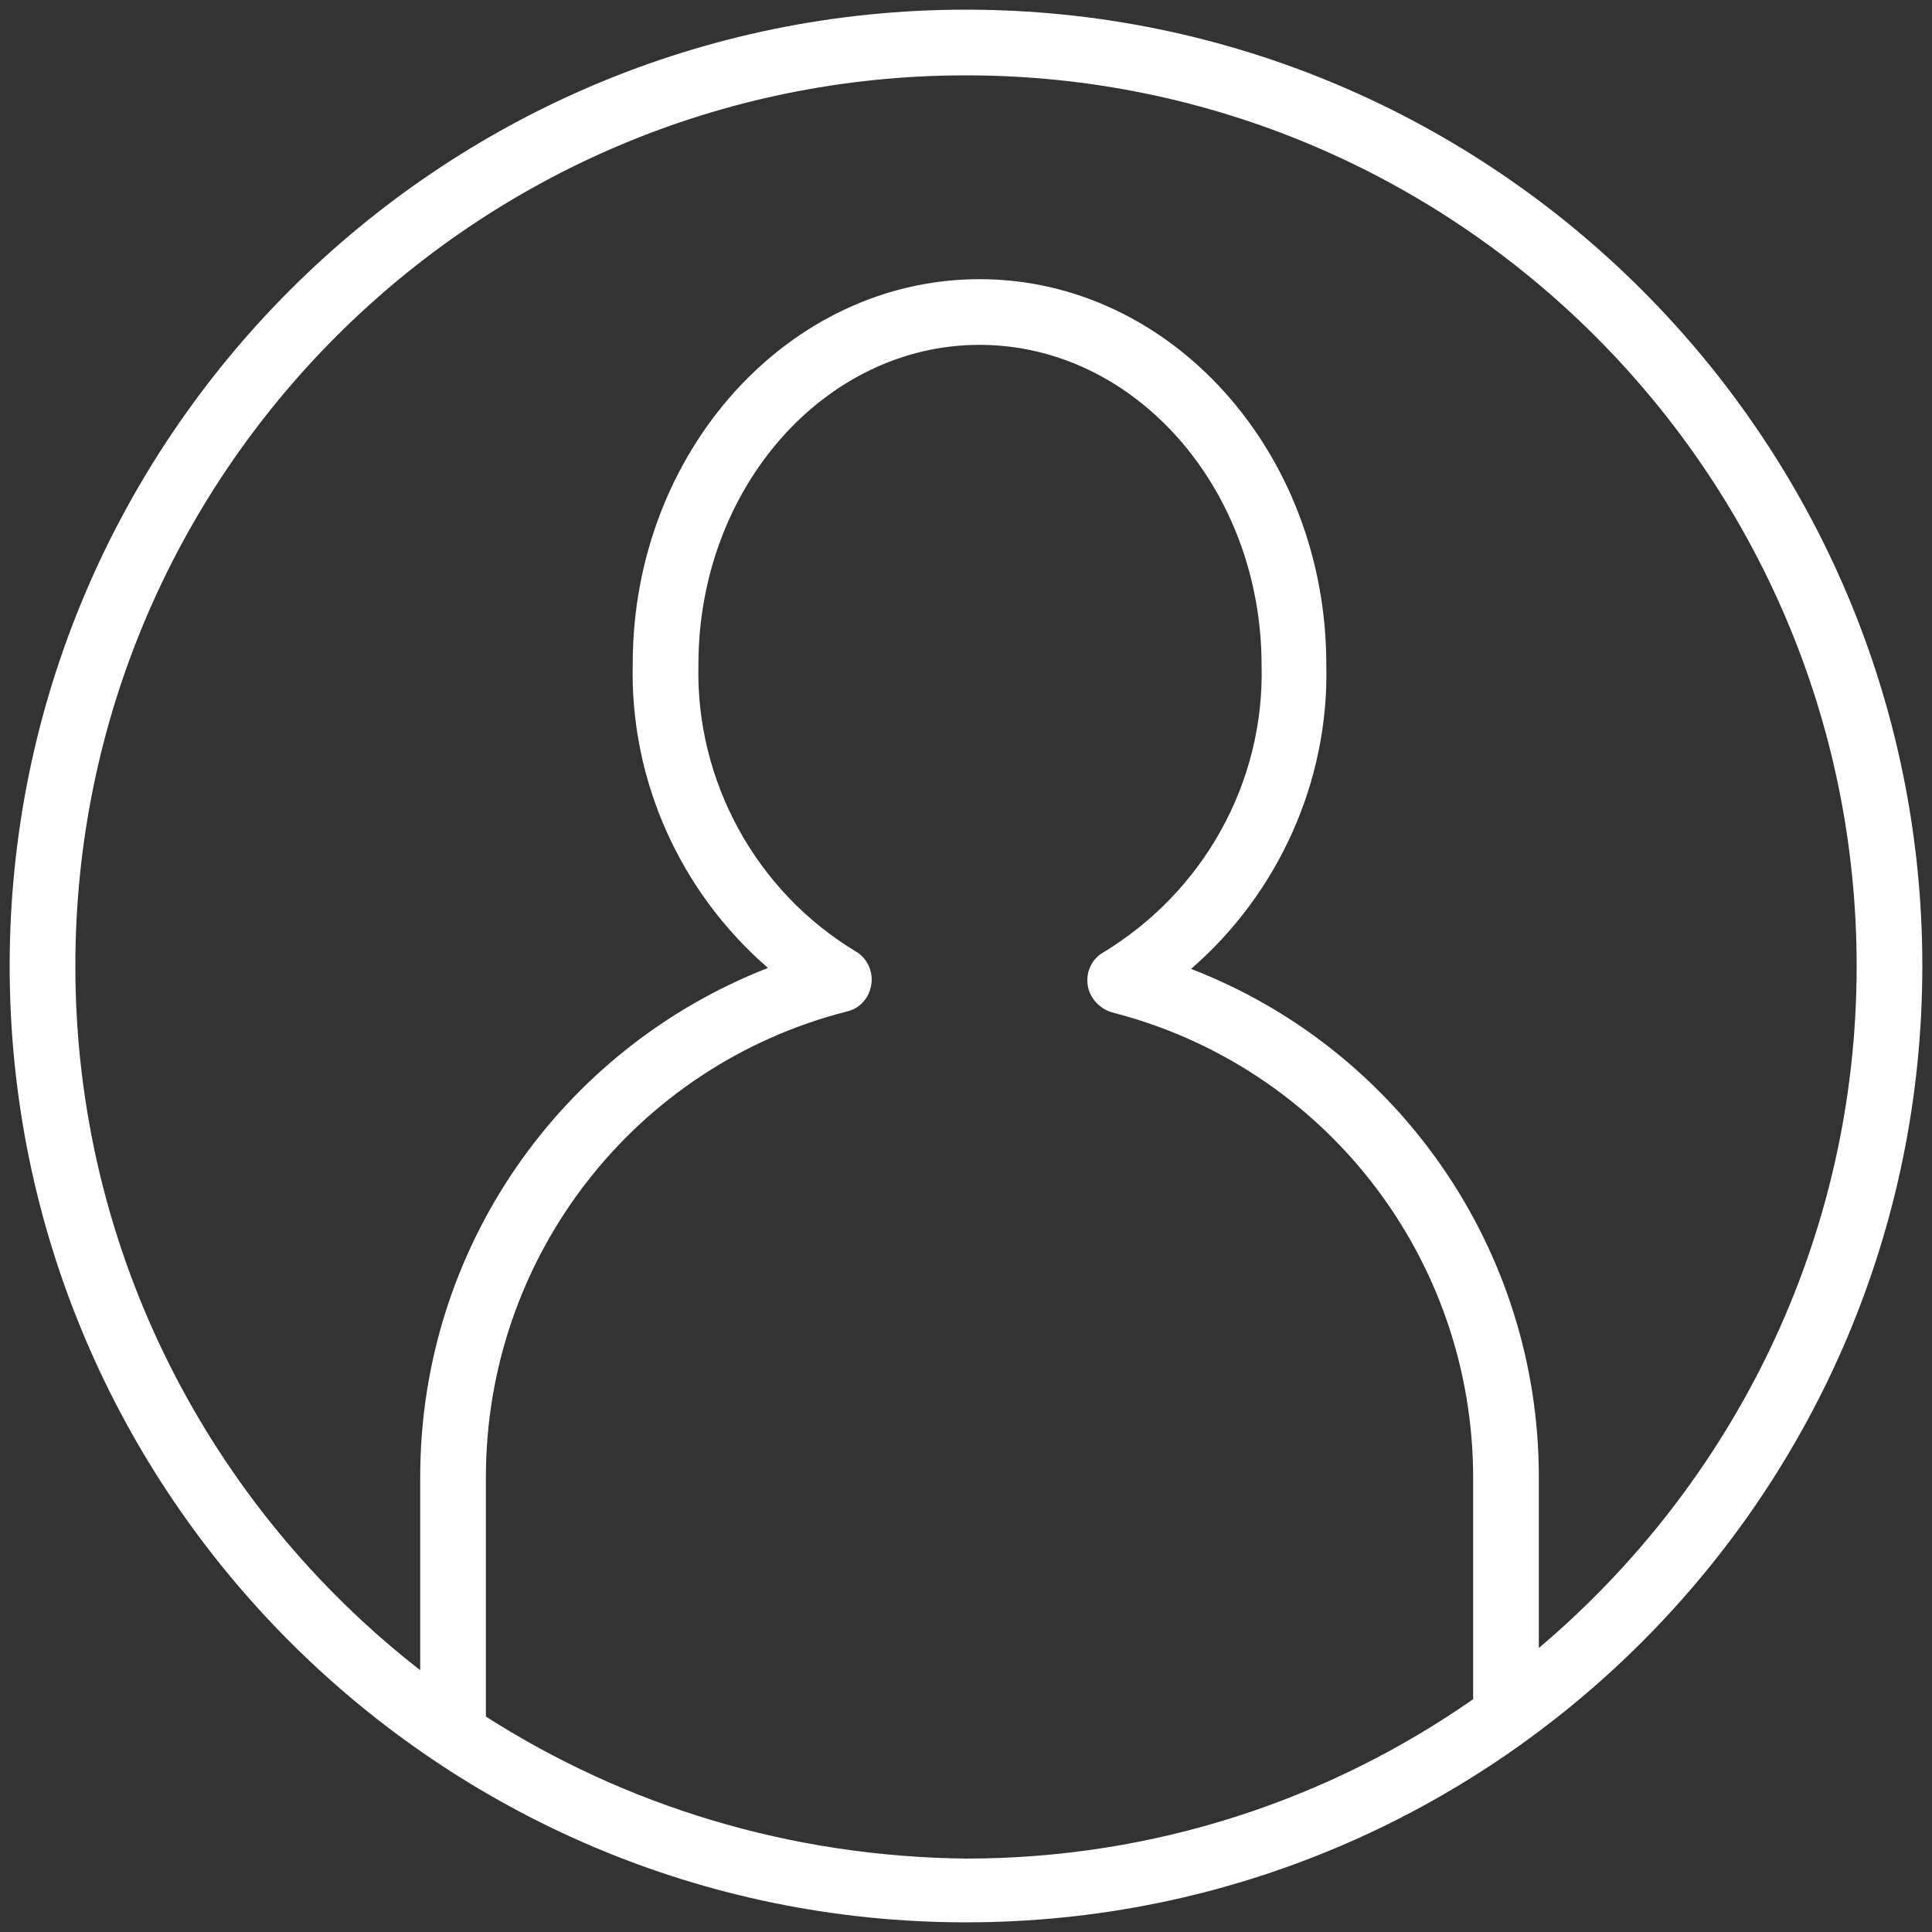
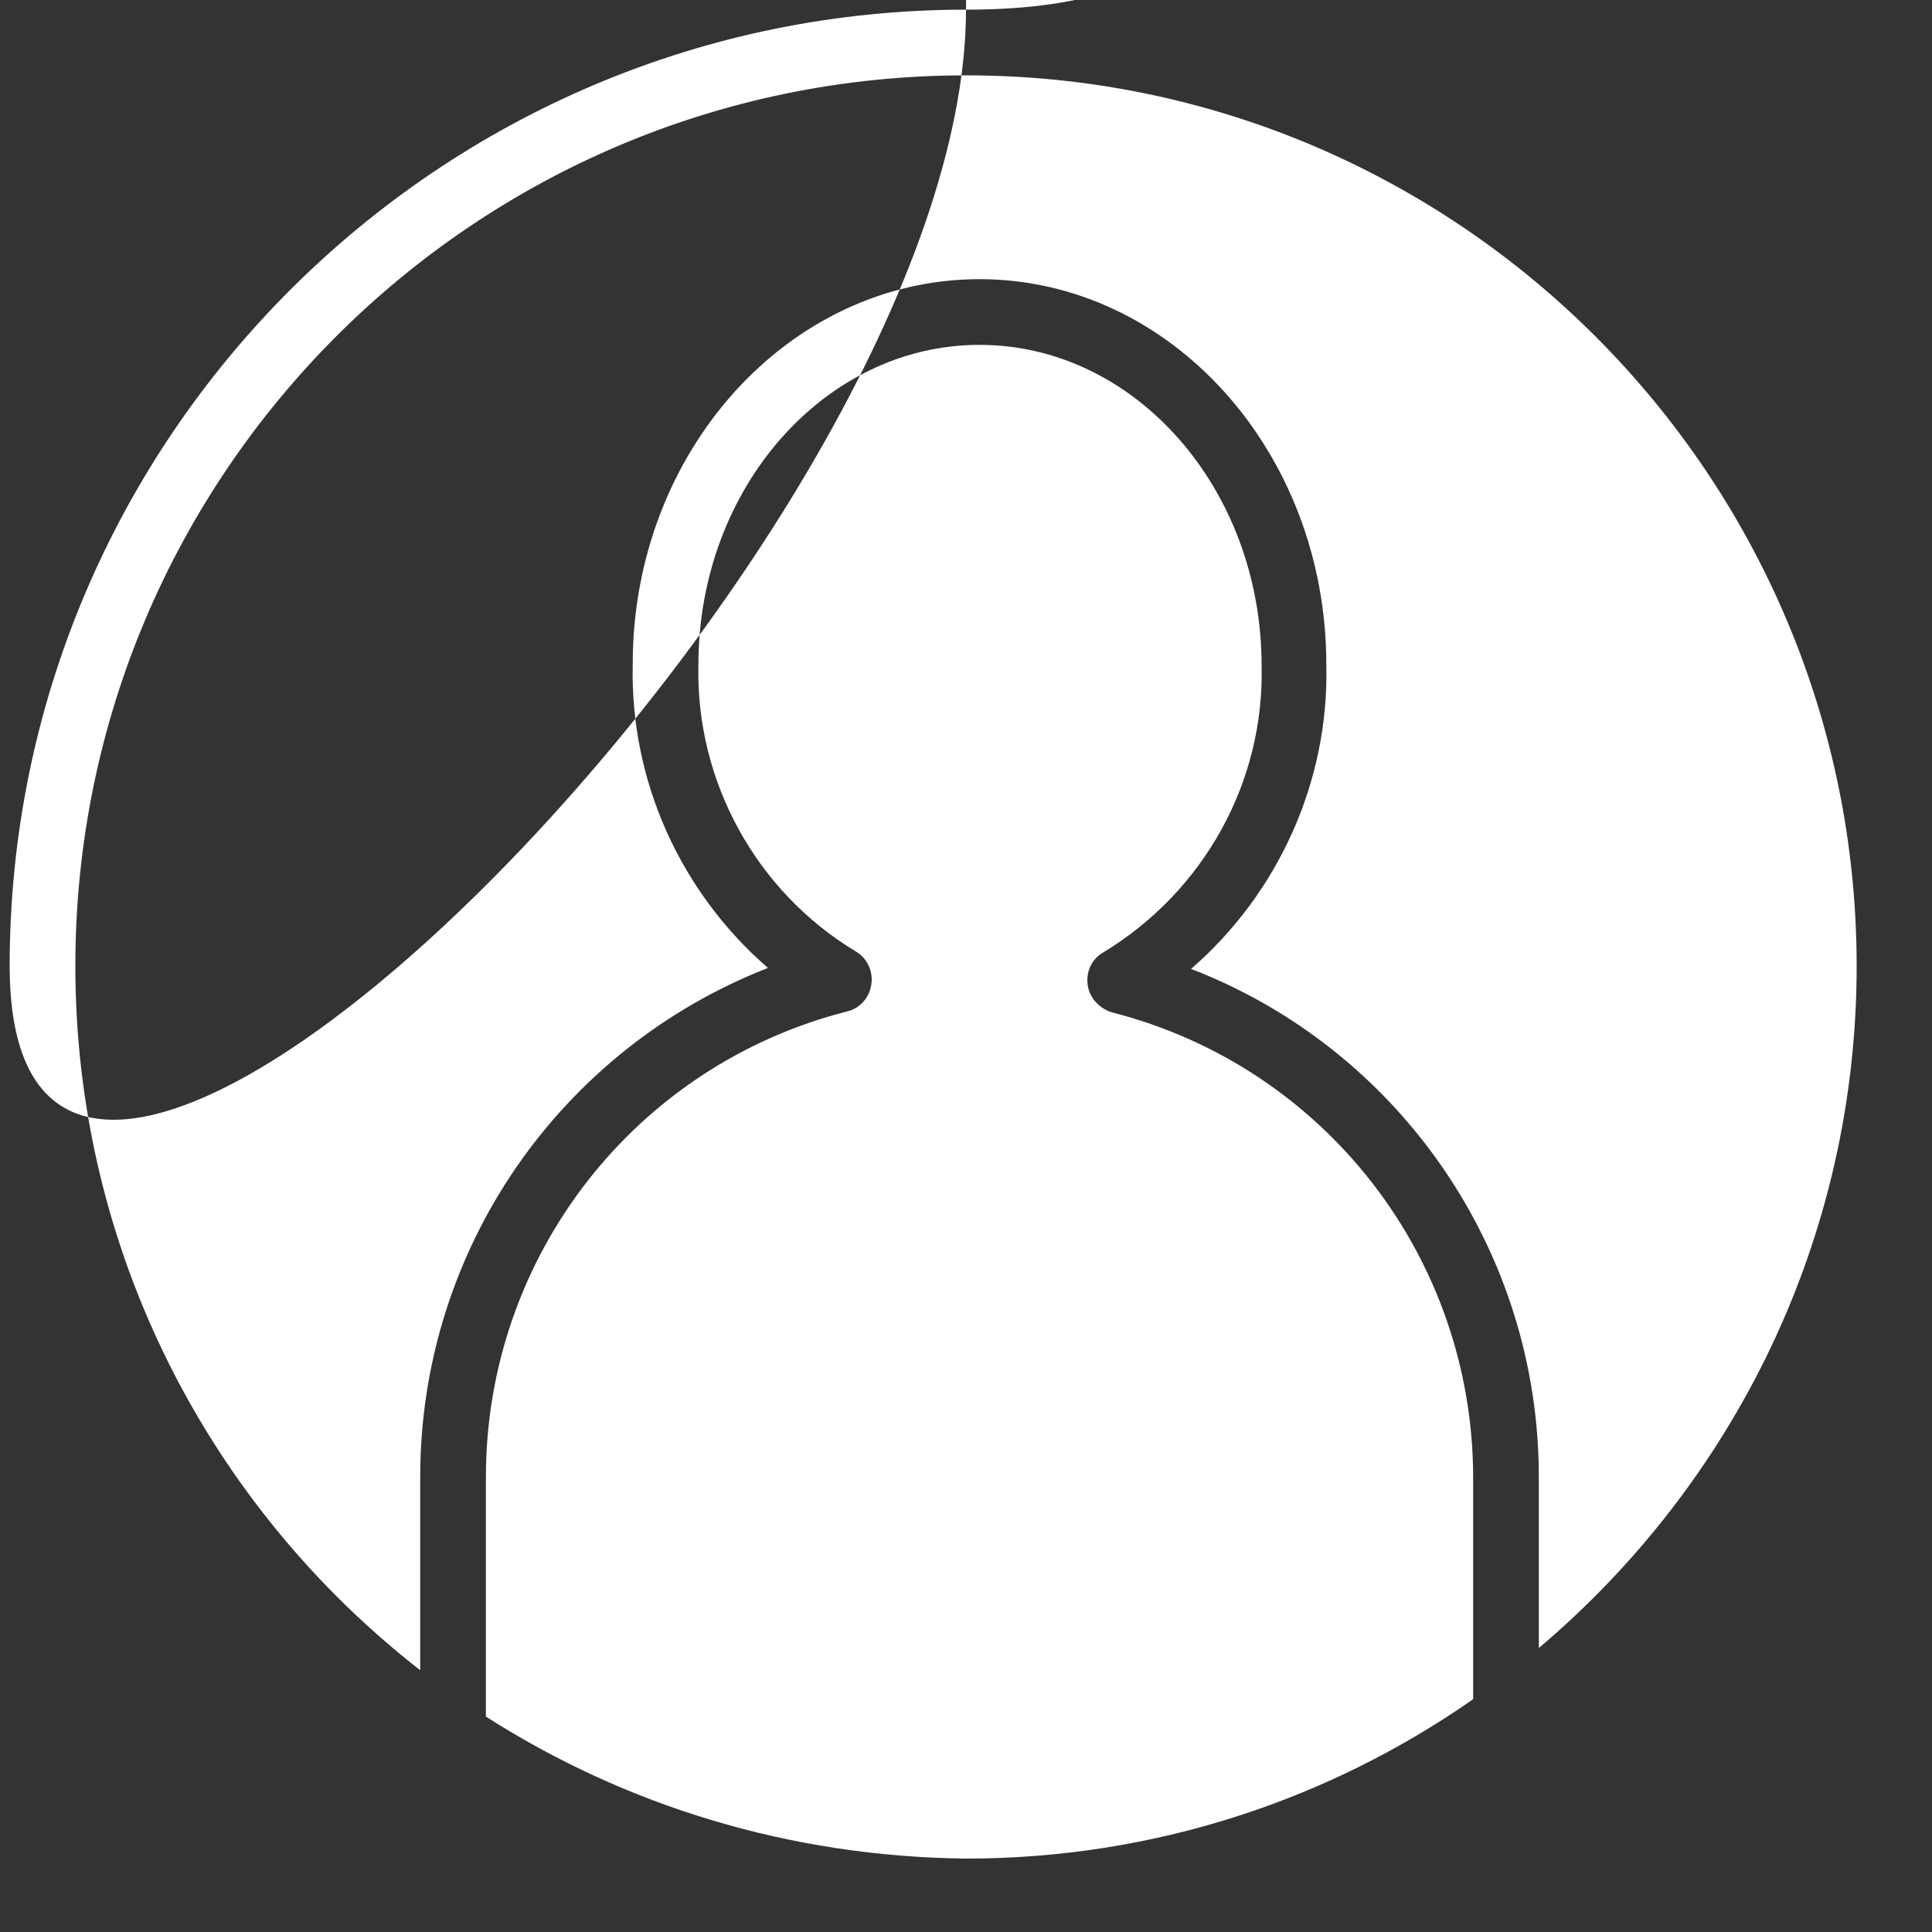
<svg xmlns="http://www.w3.org/2000/svg" version="1.1" id="Layer_1" x="0px" y="0px" viewBox="0 0 200 200" style="enable-background:new 0 0 200 200;" xml:space="preserve">
  <rect x="0" y="0" width="200" height="200" fill="#333333" stroke="none" />
  <style type="text/css">
	.st0{fill:#FFFFFF;}
</style>
-   <path class="st0" d="M100,1C45.4,1,1,45.4,1,100s44.4,99,99,99s99-44.4,99-99S154.6,1,100,1z M50.3,177.7v-24.8  c0-22.8,15.4-42.6,37.4-48.2c1.3-0.3,2.3-1.4,2.5-2.8c0.2-1.3-0.4-2.7-1.6-3.4C78.3,92.3,72,80.9,72.3,68.8  c0-18.3,13.1-33.1,29.1-33.1c16.1,0,29.2,14.9,29.2,33.2c0.3,12.1-6,23.4-16.4,29.7c-1.2,0.7-1.8,2-1.6,3.4c0.2,1.3,1.2,2.4,2.5,2.8  c22,5.6,37.4,25.4,37.4,48.2v22.9c-14.9,10.4-33,16.5-52.5,16.5C81.7,192.2,64.7,186.9,50.3,177.7z M159.3,170.6v-17.7  c0-23.5-14.5-44.3-36-52.6c9-7.8,14.3-19.4,14-31.5c0-22-16.1-39.9-35.9-39.9c-19.8,0-35.9,17.9-35.9,39.8c-0.3,12.2,5,23.7,14,31.5  c-21.5,8.4-36,29.1-36,52.7v20C21.8,156,7.8,129.6,7.8,100C7.8,49.1,49.1,7.8,100,7.8c50.9,0,92.2,41.4,92.2,92.2  C192.2,128.3,179.4,153.6,159.3,170.6z" />
+   <path class="st0" d="M100,1C45.4,1,1,45.4,1,100s99-44.4,99-99S154.6,1,100,1z M50.3,177.7v-24.8  c0-22.8,15.4-42.6,37.4-48.2c1.3-0.3,2.3-1.4,2.5-2.8c0.2-1.3-0.4-2.7-1.6-3.4C78.3,92.3,72,80.9,72.3,68.8  c0-18.3,13.1-33.1,29.1-33.1c16.1,0,29.2,14.9,29.2,33.2c0.3,12.1-6,23.4-16.4,29.7c-1.2,0.7-1.8,2-1.6,3.4c0.2,1.3,1.2,2.4,2.5,2.8  c22,5.6,37.4,25.4,37.4,48.2v22.9c-14.9,10.4-33,16.5-52.5,16.5C81.7,192.2,64.7,186.9,50.3,177.7z M159.3,170.6v-17.7  c0-23.5-14.5-44.3-36-52.6c9-7.8,14.3-19.4,14-31.5c0-22-16.1-39.9-35.9-39.9c-19.8,0-35.9,17.9-35.9,39.8c-0.3,12.2,5,23.7,14,31.5  c-21.5,8.4-36,29.1-36,52.7v20C21.8,156,7.8,129.6,7.8,100C7.8,49.1,49.1,7.8,100,7.8c50.9,0,92.2,41.4,92.2,92.2  C192.2,128.3,179.4,153.6,159.3,170.6z" />
</svg>